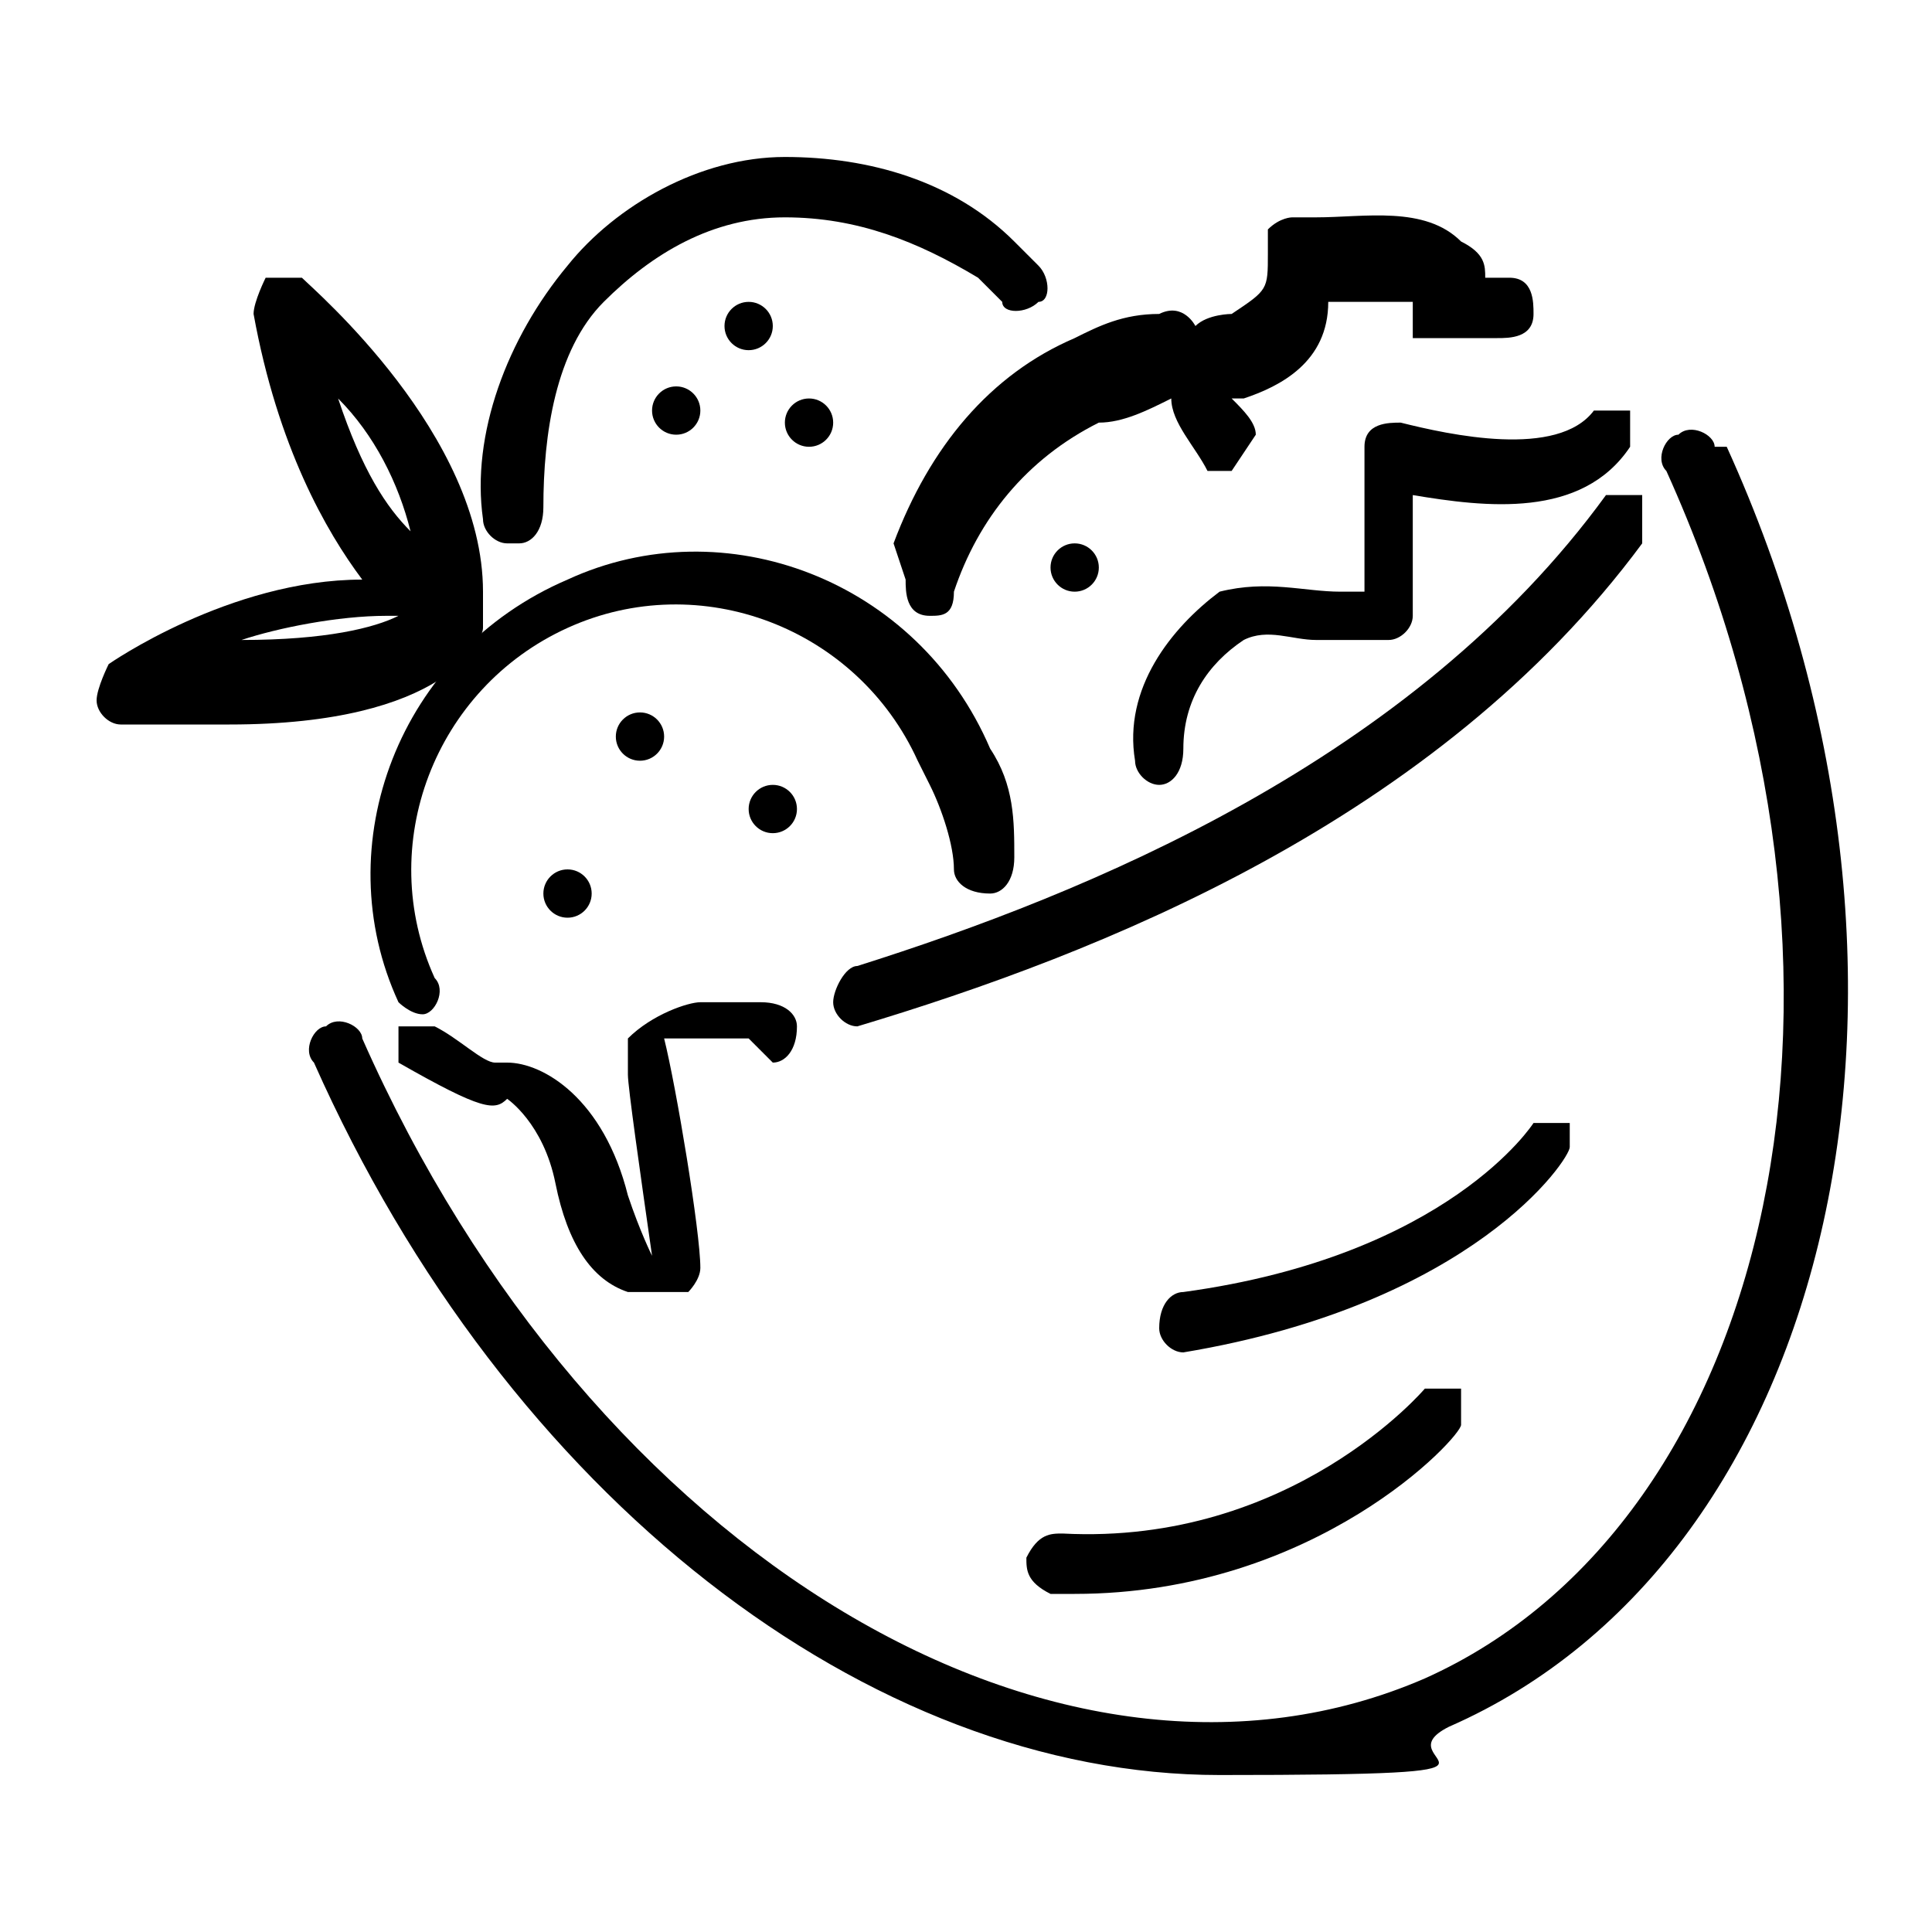
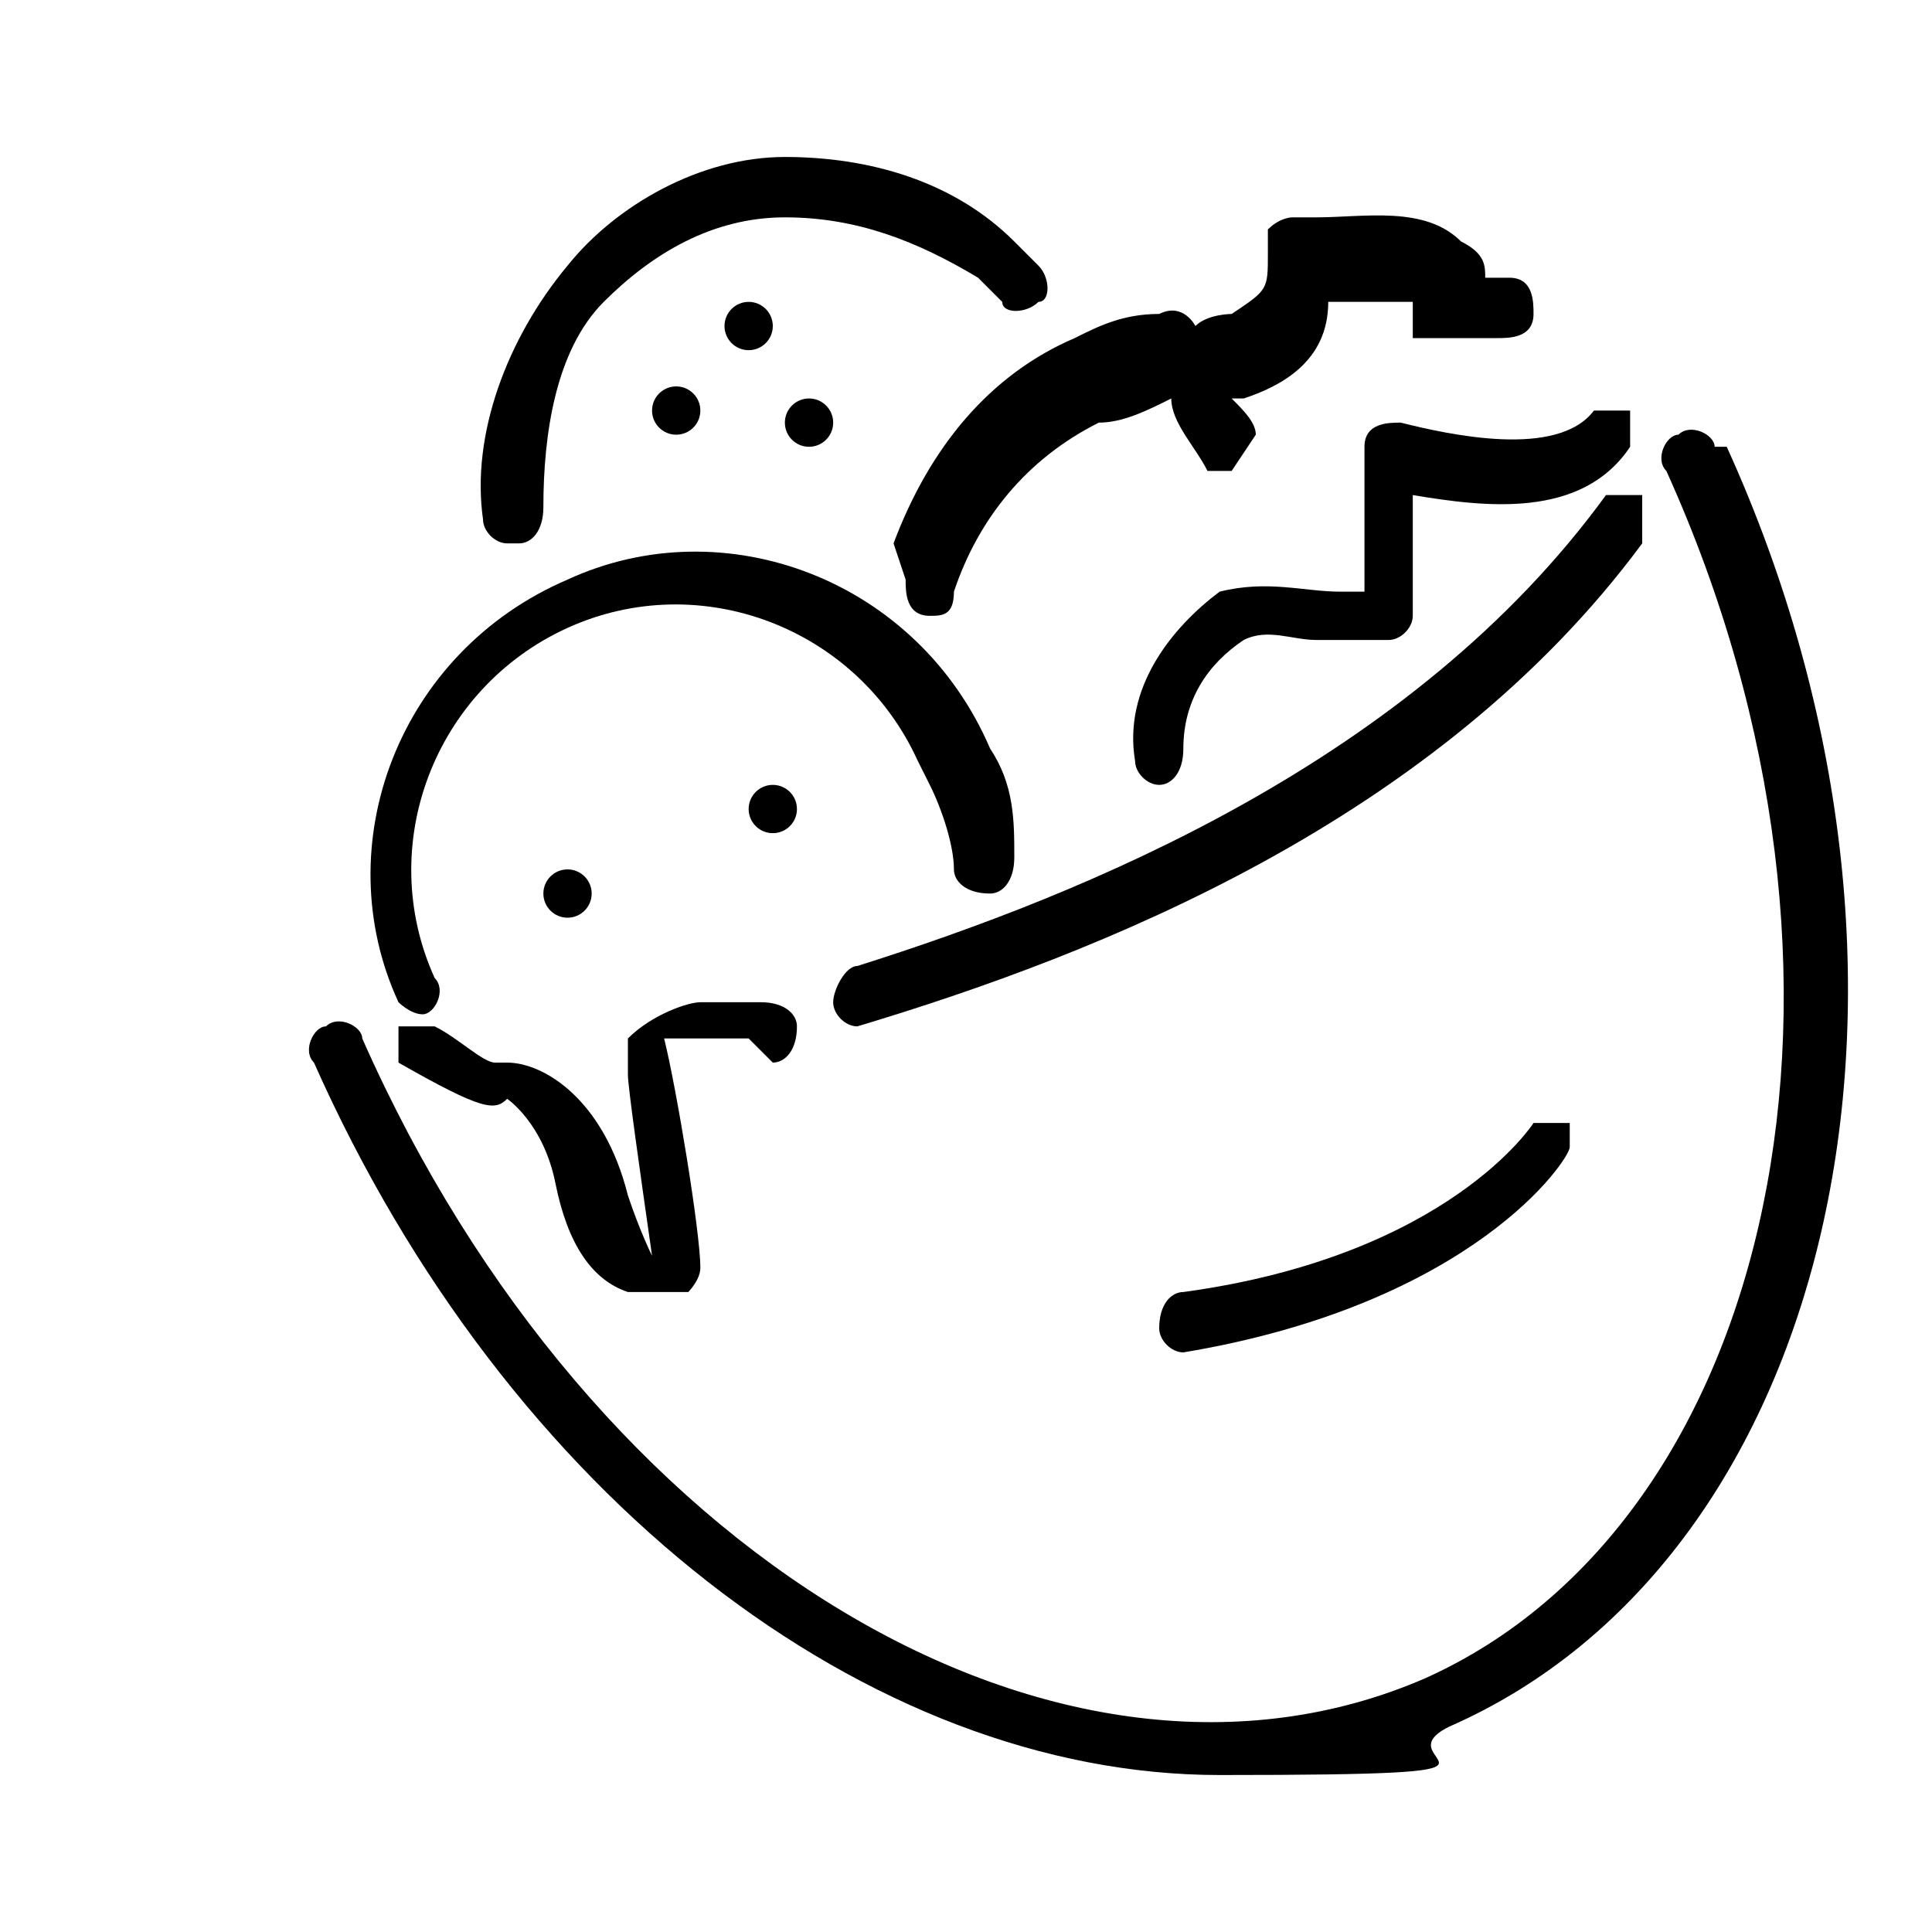
<svg xmlns="http://www.w3.org/2000/svg" id="Ebene_1" version="1.1" viewBox="0 0 16 16">
  <path d="M14.2,3.7c0-.1-.2-.2-.3-.1-.1,0-.2.2-.1.3,1.9,4.2.9,8.7-2,10-3,1.3-6.9-1-8.8-5.3,0-.1-.2-.2-.3-.1-.1,0-.2.2-.1.3,1.6,3.6,4.6,5.9,7.5,5.9s1.3-.1,1.9-.4c3.2-1.4,4.3-6.2,2.3-10.6Z" />
  <path d="M13.6,4.1c-.1,0-.3,0-.3,0-1.6,2.2-4.3,3.3-6.2,3.9-.1,0-.2.2-.2.3,0,.1.1.2.2.2s0,0,0,0c2-.6,4.8-1.7,6.5-4,0-.1,0-.3,0-.3Z" />
  <path d="M6.4,8.8c.1,0,.2-.1.2-.3,0-.1-.1-.2-.3-.2-.3,0-.4,0-.5,0-.1,0-.4.1-.6.3,0,.1,0,.2,0,.3,0,.1.1.8.2,1.5,0,0-.1-.2-.2-.5-.2-.8-.7-1.1-1-1.1,0,0,0,0-.1,0-.1,0-.3-.2-.5-.3-.1,0-.3,0-.3,0,0,.1,0,.3,0,.3.7.4.8.4.9.3,0,0,0,0,0,0,0,0,.3.2.4.7.1.5.3.8.6.9,0,0,.1,0,.2,0,.1,0,.2,0,.3,0,0,0,.1-.1.1-.2,0-.3-.2-1.5-.3-1.9,0,0,.1,0,.2,0,0,0,.2,0,.5,0Z" />
  <path d="M7.7,6.5c.1.2.2.5.2.7,0,.1.1.2.3.2.1,0,.2-.1.2-.3,0-.3,0-.6-.2-.9-.6-1.4-2.2-2-3.5-1.4-1.4.6-2,2.2-1.4,3.5,0,0,.1.1.2.1s0,0,0,0c.1,0,.2-.2.1-.3-.5-1.1,0-2.4,1.1-2.9,1.1-.5,2.4,0,2.9,1.1Z" />
  <path d="M7.5,4.8c0,.1,0,.3.2.3,0,0,0,0,0,0,.1,0,.2,0,.2-.2.2-.6.6-1.1,1.2-1.4.2,0,.4-.1.6-.2,0,0,0,0,0,0,0,.2.2.4.3.6h.2c0,0,.2-.3.2-.3,0-.1-.1-.2-.2-.3,0,0,0,0,.1,0,.3-.1.7-.3.7-.8.2,0,.6,0,.7,0,0,0,0,0,0,.1,0,0,0,.1,0,.2,0,0,.1,0,.2,0,0,0,.1,0,.2,0,0,0,.2,0,.3,0,.1,0,.3,0,.3-.2,0-.1,0-.3-.2-.3,0,0,0,0-.1,0,0,0,0,0-.1,0,0-.1,0-.2-.2-.3-.3-.3-.8-.2-1.2-.2,0,0-.2,0-.2,0,0,0-.1,0-.2.1,0,0,0,.1,0,.2,0,.3,0,.3-.3.5,0,0-.2,0-.3.1,0,0-.1-.2-.3-.1-.3,0-.5.1-.7.2-.7.3-1.2.9-1.5,1.7Z" />
  <path d="M4.3,4.5s0,0,0,0c.1,0,.2-.1.2-.3,0-.6.1-1.3.5-1.7.4-.4.9-.7,1.5-.7.6,0,1.1.2,1.6.5,0,0,.1.1.2.2,0,.1.2.1.3,0,.1,0,.1-.2,0-.3,0,0-.2-.2-.2-.2-.5-.5-1.2-.7-1.9-.7-.7,0-1.4.4-1.8.9-.5.6-.8,1.4-.7,2.1,0,.1.1.2.2.2Z" />
  <path d="M13,9.6c0-.1,0-.3,0-.3-.1,0-.3,0-.3,0,0,0-.7,1.1-2.9,1.4-.1,0-.2.1-.2.3,0,.1.1.2.2.2s0,0,0,0c2.4-.4,3.2-1.6,3.2-1.7Z" />
-   <path d="M11.8,11.5s-1.1,1.3-3,1.2c-.1,0-.2,0-.3.2,0,.1,0,.2.2.3,0,0,.1,0,.2,0,2,0,3.2-1.3,3.2-1.4,0-.1,0-.3,0-.3-.1,0-.3,0-.3,0Z" />
-   <path d="M4,5.1c0,0,0-.1,0-.2,0,0,0,0,0,0,0-1.3-1.4-2.5-1.5-2.6,0,0-.2,0-.3,0,0,0-.1.2-.1.3.2,1.1.6,1.8.9,2.2-1.1,0-2.1.7-2.1.7,0,0-.1.2-.1.3,0,.1.1.2.2.2.3,0,.6,0,.9,0,1.8,0,2.1-.7,2.1-.8ZM3.4,4.4c-.2-.2-.4-.5-.6-1.1.3.3.5.7.6,1.1ZM2,5.3c.3-.1.8-.2,1.2-.2s0,0,.1,0c-.2.1-.6.2-1.3.2Z" />
  <path d="M11.6,3.5c-.1,0-.3,0-.3.2,0,.3,0,.6,0,.9,0,.1,0,.2,0,.3,0,0-.2,0-.2,0-.3,0-.6-.1-1,0-.4.3-.8.8-.7,1.4,0,.1.1.2.2.2s0,0,0,0c.1,0,.2-.1.2-.3,0-.4.2-.7.5-.9.2-.1.4,0,.6,0,.2,0,.4,0,.6,0,.1,0,.2-.1.2-.2,0-.2,0-.4,0-.6,0-.2,0-.3,0-.4.6.1,1.4.2,1.8-.4,0-.1,0-.3,0-.3-.1,0-.3,0-.3,0-.3.4-1.2.2-1.6.1Z" />
-   <circle cx="5.3" cy="6.1" r=".2" />
  <circle cx="6.2" cy="2.7" r=".2" />
  <circle cx="5.6" cy="3.4" r=".2" />
  <circle cx="6.7" cy="3.5" r=".2" />
-   <circle cx="8.9" cy="4.7" r=".2" />
  <circle cx="6.4" cy="6.7" r=".2" />
  <circle cx="4.7" cy="7.4" r=".2" />
</svg>